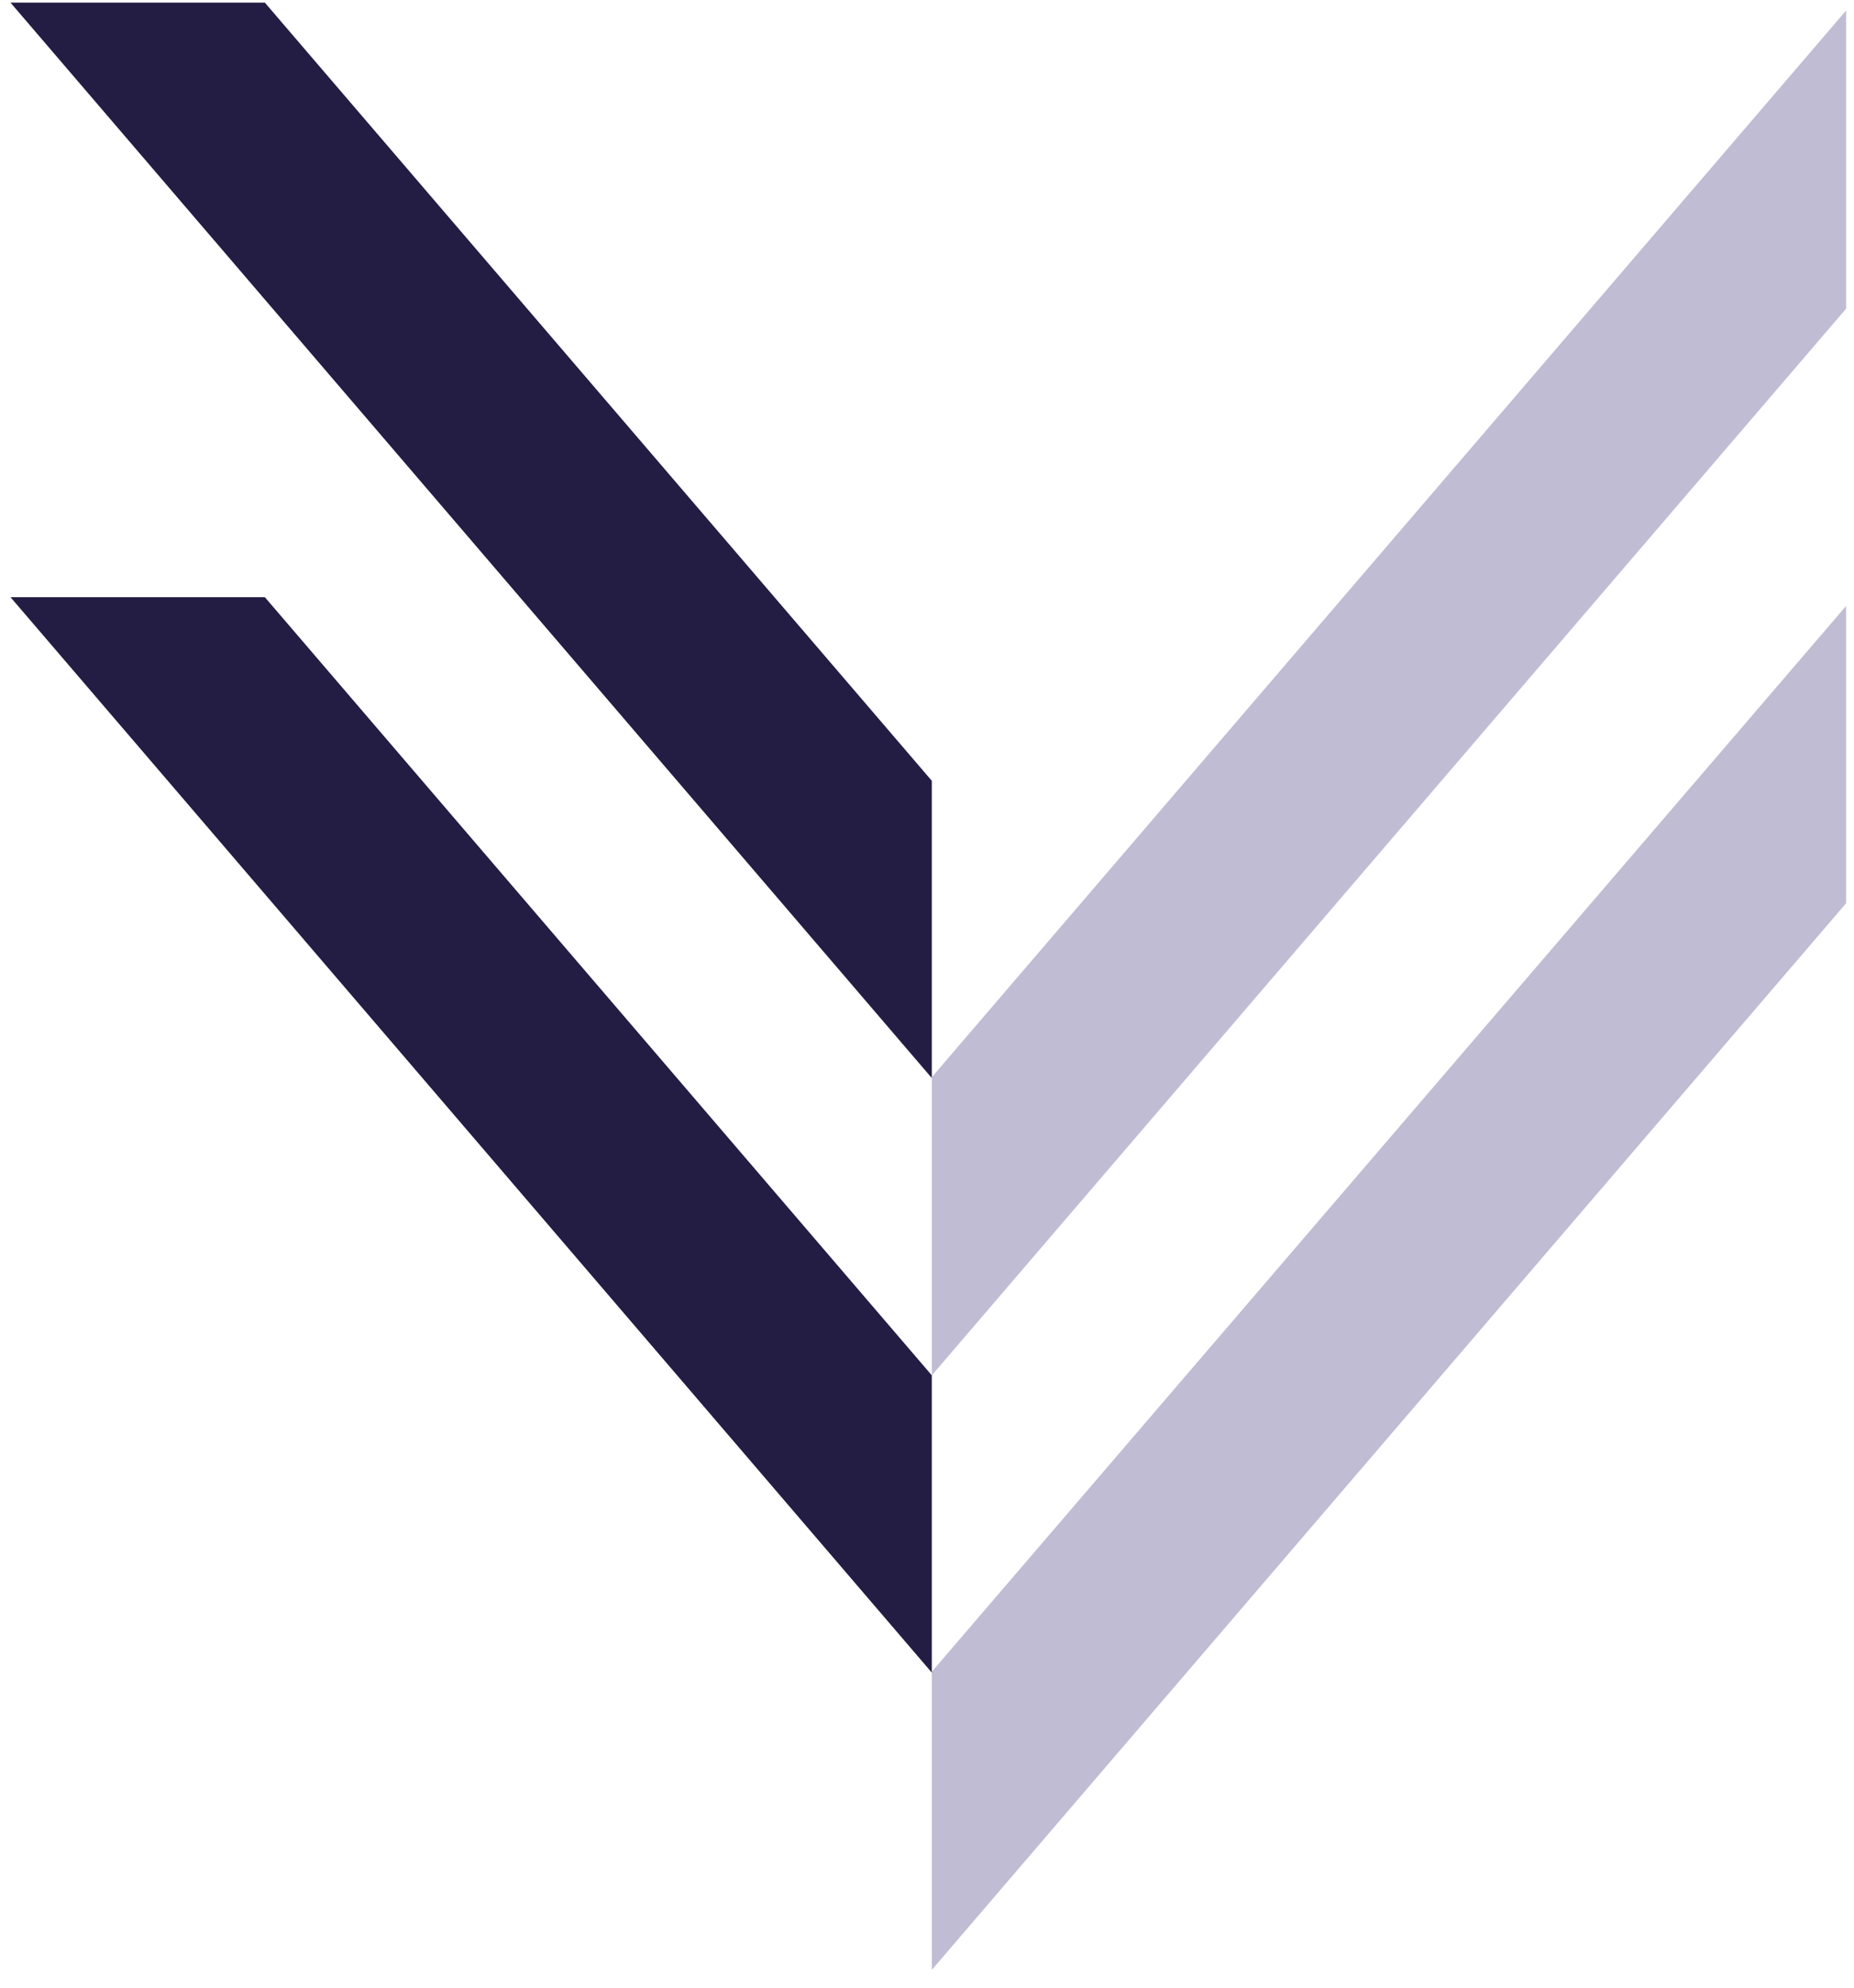
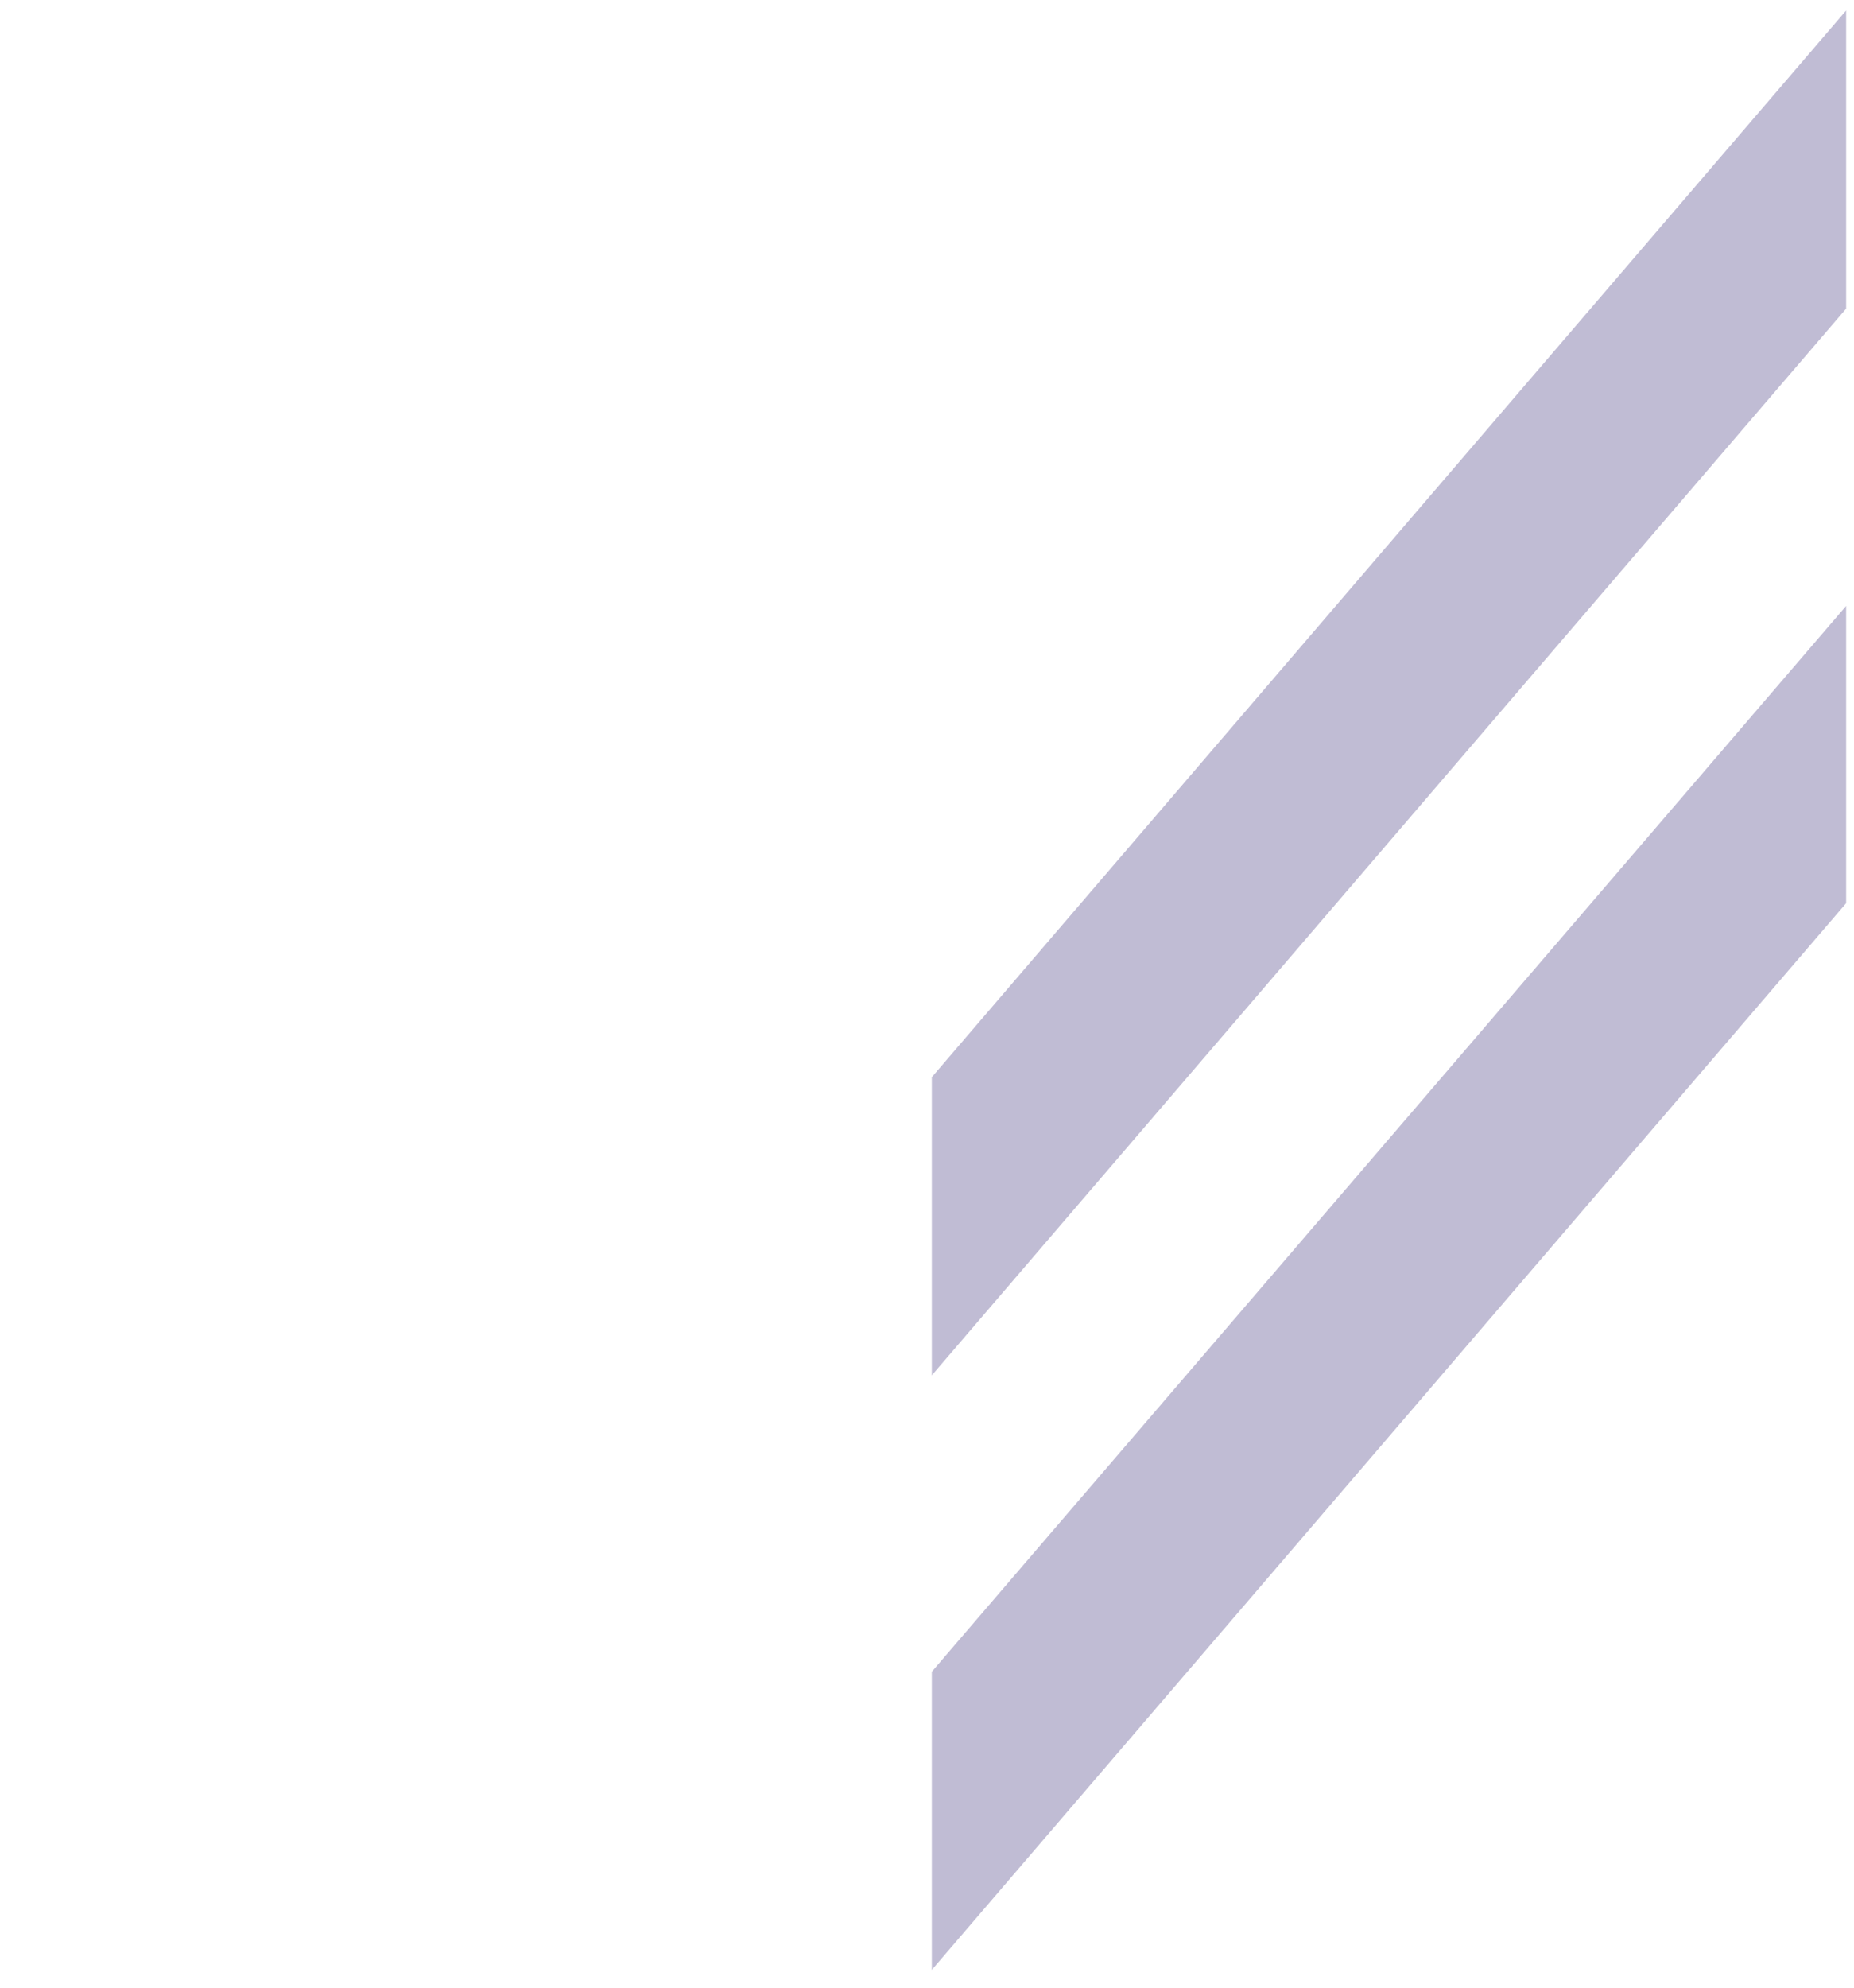
<svg xmlns="http://www.w3.org/2000/svg" xmlns:xlink="http://www.w3.org/1999/xlink" version="1.1" id="Ebene_1" x="0px" y="0px" viewBox="0 0 212.1 227.4" style="enable-background:new 0 0 212.1 227.4;" xml:space="preserve">
  <style type="text/css">
	.st0{clip-path:url(#SVGID_2_);fill:#C0BCD4;}
	.st1{clip-path:url(#SVGID_4_);fill:#231D44;}
	.st2{clip-path:url(#SVGID_6_);fill:#C0BCD4;}
	.st3{clip-path:url(#SVGID_8_);fill:#231D44;}
</style>
  <g>
    <g>
      <defs>
        <rect id="SVGID_1_" width="212.1" height="226.7" />
      </defs>
      <clipPath id="SVGID_2_">
        <use xlink:href="#SVGID_1_" style="overflow:visible;" />
      </clipPath>
      <polygon class="st0" points="211.2,103.3 211.2,69.3 106.6,191.2 106.6,225.3   " />
    </g>
    <g>
      <defs>
        <rect id="SVGID_3_" width="212.1" height="226.7" />
      </defs>
      <clipPath id="SVGID_4_">
        <use xlink:href="#SVGID_3_" style="overflow:visible;" />
      </clipPath>
-       <polygon class="st1" points="1.2,0.3 30.3,0.3 106.6,89.3 106.6,123.3   " />
    </g>
    <g>
      <defs>
        <rect id="SVGID_5_" width="212.1" height="226.7" />
      </defs>
      <clipPath id="SVGID_6_">
        <use xlink:href="#SVGID_5_" style="overflow:visible;" />
      </clipPath>
      <polygon class="st2" points="211.2,35.3 211.2,1.2 106.6,123.2 106.6,157.3   " />
    </g>
    <g>
      <defs>
-         <rect id="SVGID_7_" width="212.1" height="226.7" />
-       </defs>
+         </defs>
      <clipPath id="SVGID_8_">
        <use xlink:href="#SVGID_7_" style="overflow:visible;" />
      </clipPath>
      <polygon class="st3" points="1.2,68.3 30.3,68.3 106.6,157.3 106.6,191.3   " />
    </g>
  </g>
</svg>